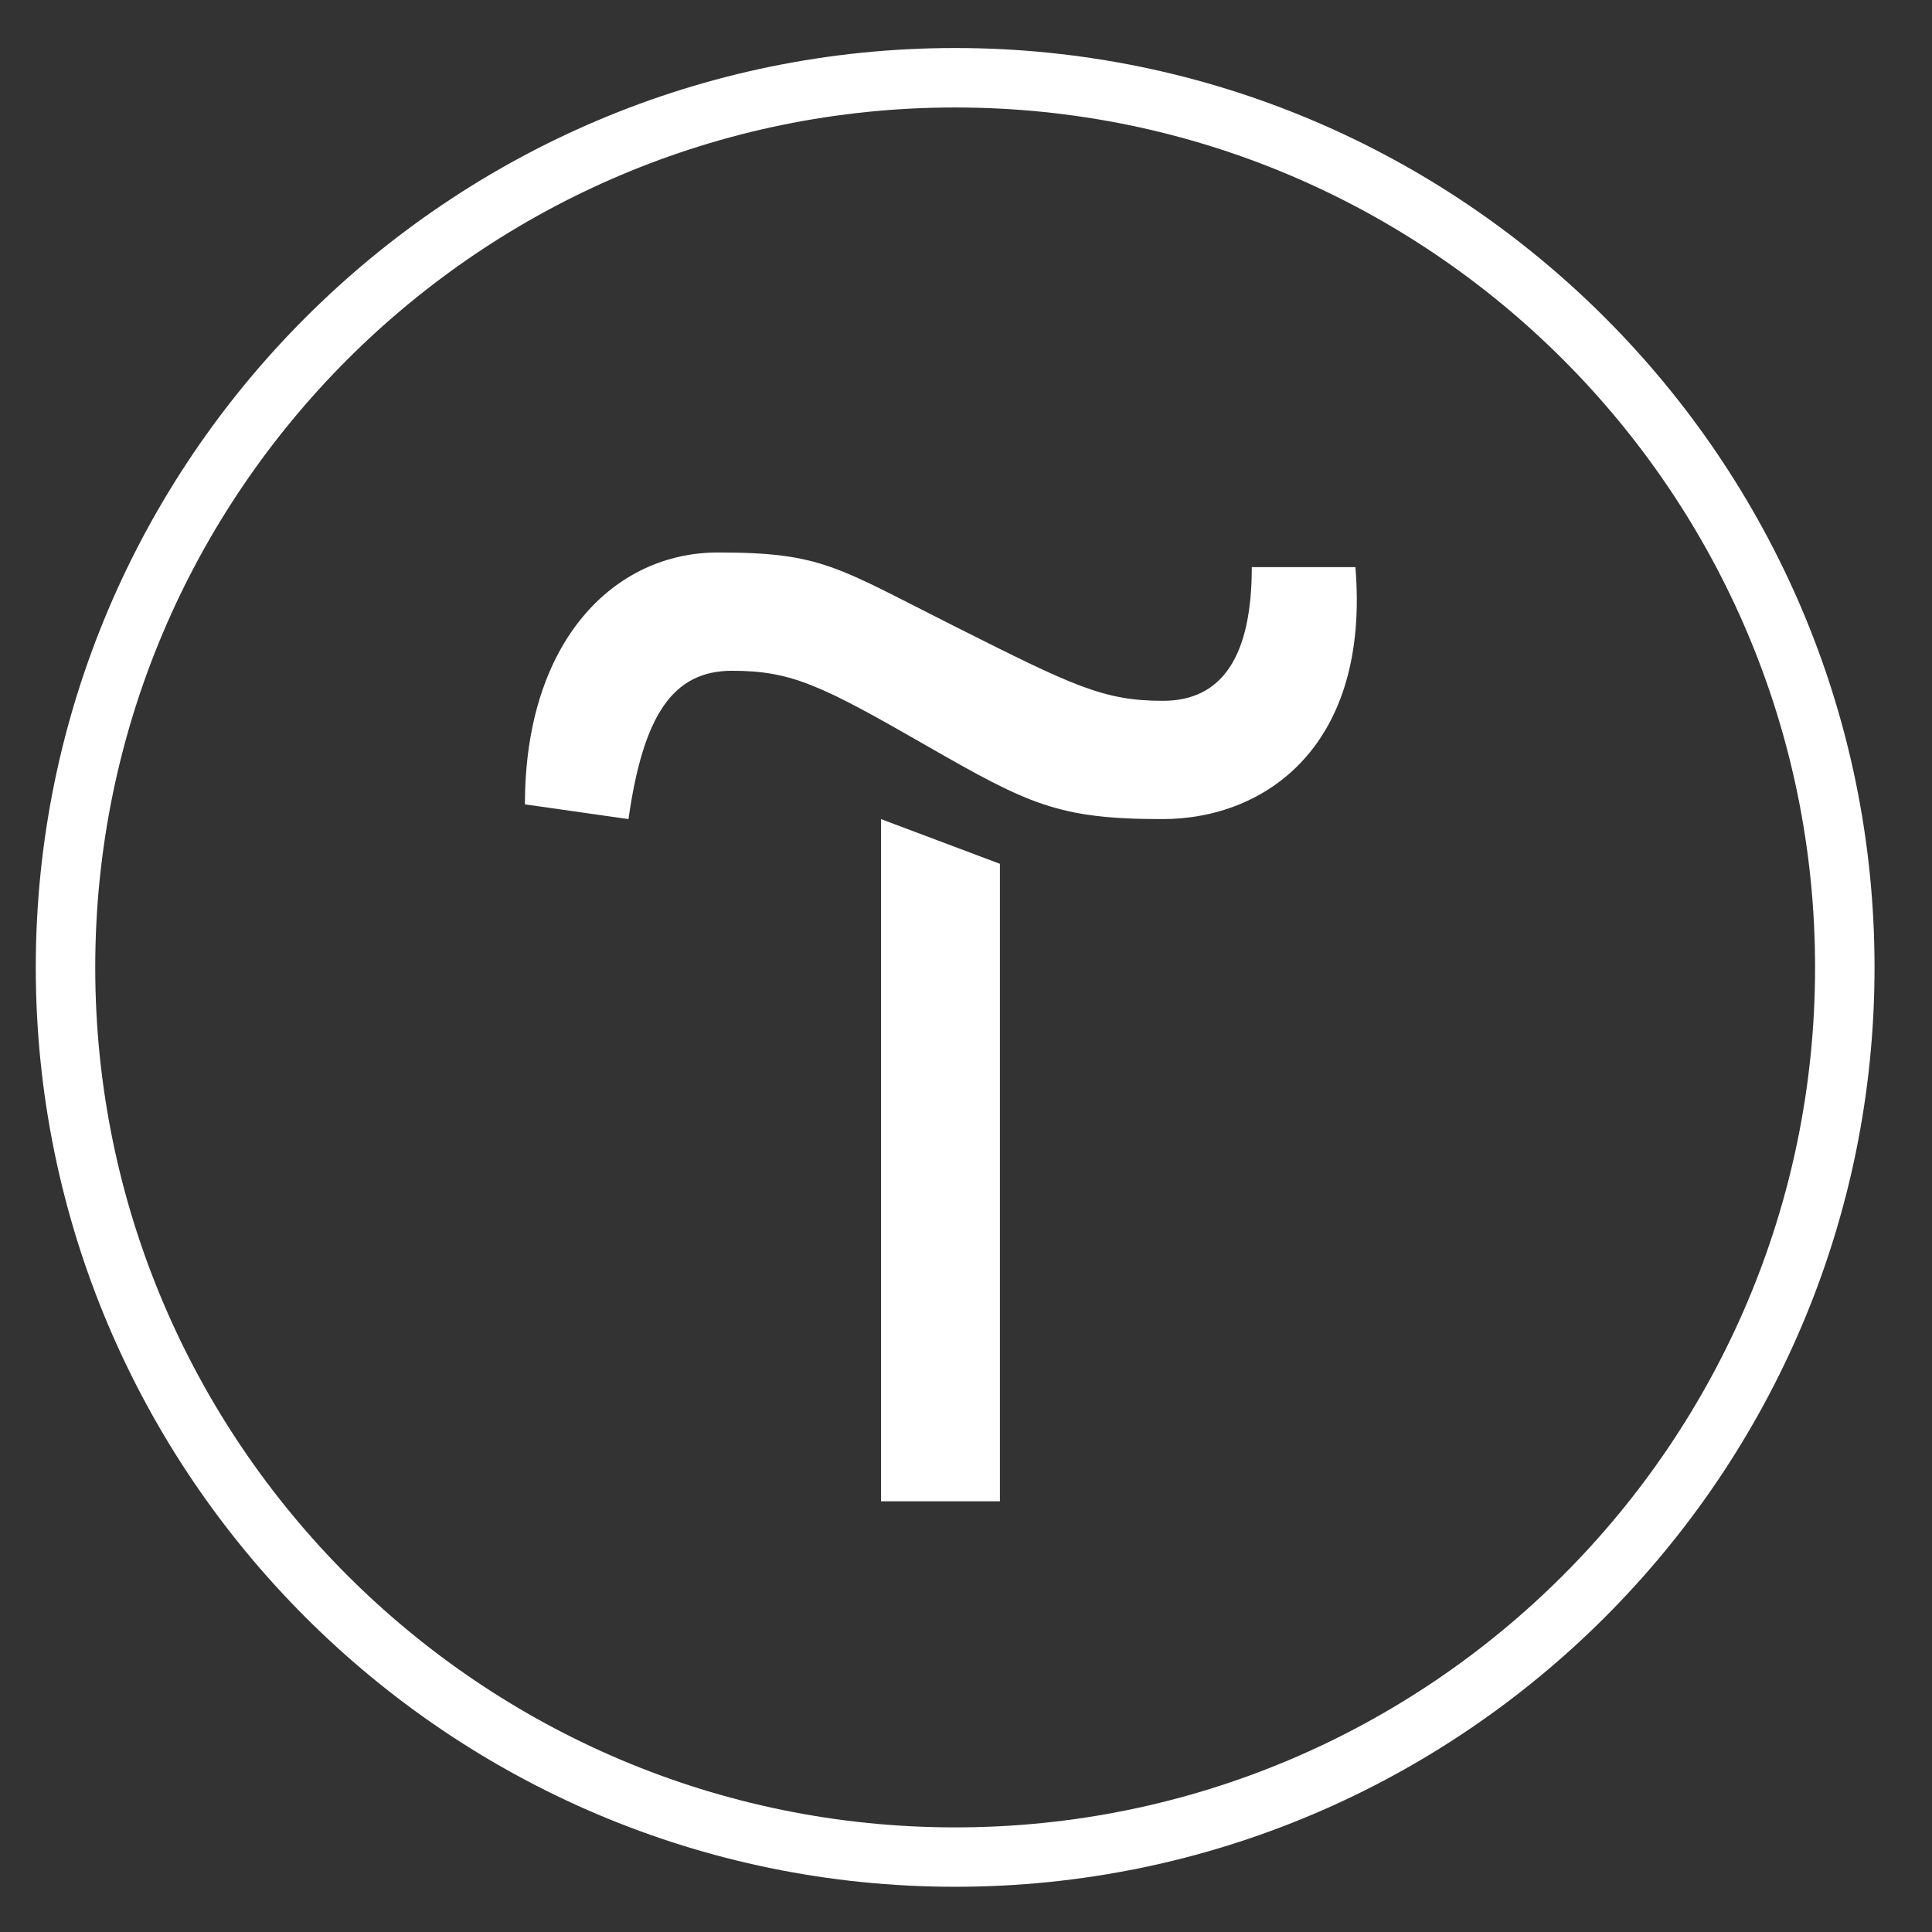
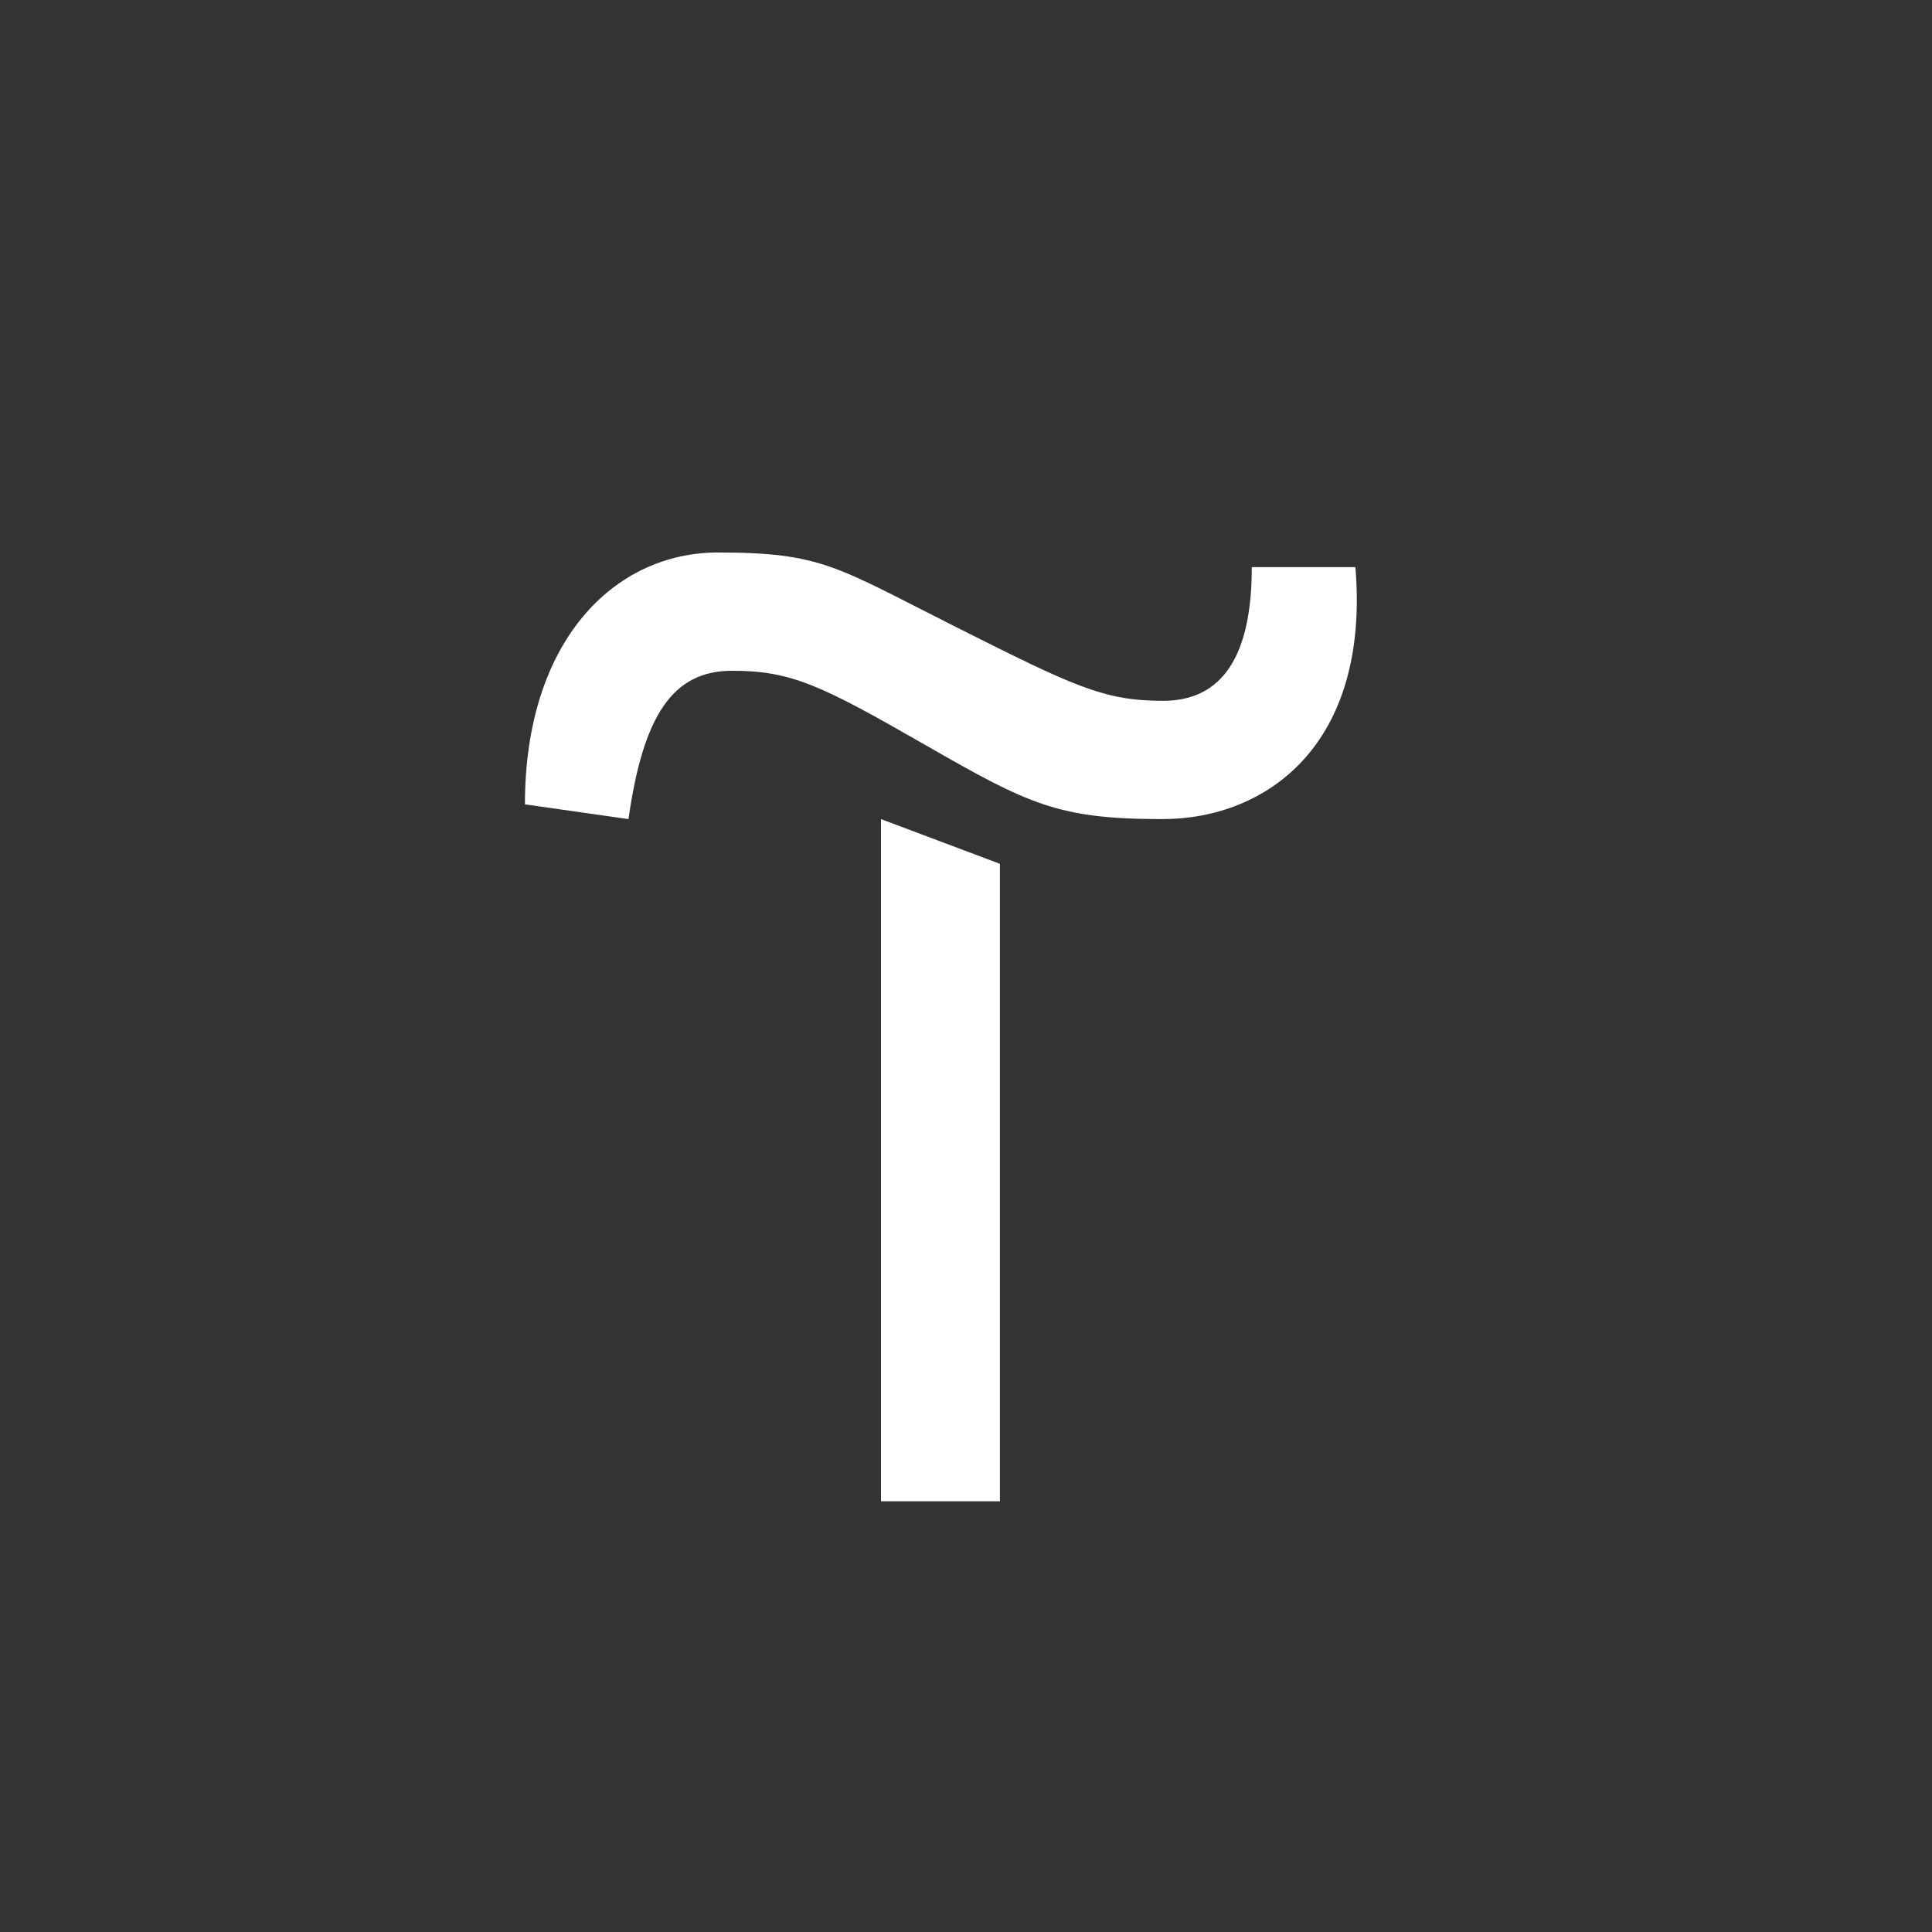
<svg xmlns="http://www.w3.org/2000/svg" width="27" height="27" viewBox="0 0 27 27" fill="none">
  <rect x="0" y="0" width="27" height="27" fill="#333333" stroke="none" />
  <g clip-path="url(#clip0_280_3934)">
    <path d="M13.974 12.072V20.981H12.312V11.447L13.974 12.072Z" fill="white" />
    <path d="M7.336 11.241C7.336 8.963 8.578 7.721 10.034 7.721C11.49 7.721 11.695 7.926 13.349 8.757C15.002 9.588 15.422 9.794 16.253 9.794C17.083 9.794 17.494 9.168 17.494 7.926H18.942C19.148 10.41 17.7 11.447 16.244 11.447C14.788 11.447 14.377 11.241 12.929 10.41C11.481 9.579 11.062 9.374 10.231 9.374C9.4 9.374 8.989 9.999 8.783 11.447L7.336 11.241Z" fill="white" />
-     <path d="M13.349 26.368C6.265 26.368 0.5 20.604 0.5 13.52C0.5 6.436 6.265 0.671 13.349 0.671C20.433 0.671 26.197 6.436 26.197 13.52C26.197 20.604 20.433 26.368 13.349 26.368ZM13.349 1.502C6.719 1.502 1.331 6.89 1.331 13.52C1.331 20.15 6.719 25.538 13.349 25.538C19.979 25.538 25.366 20.15 25.366 13.52C25.366 6.89 19.979 1.502 13.349 1.502Z" fill="white" />
  </g>
  <defs>
    <clipPath id="clip0_280_3934">
      <rect width="25.697" height="25.697" fill="white" transform="translate(0.5 0.671)" />
    </clipPath>
  </defs>
</svg>